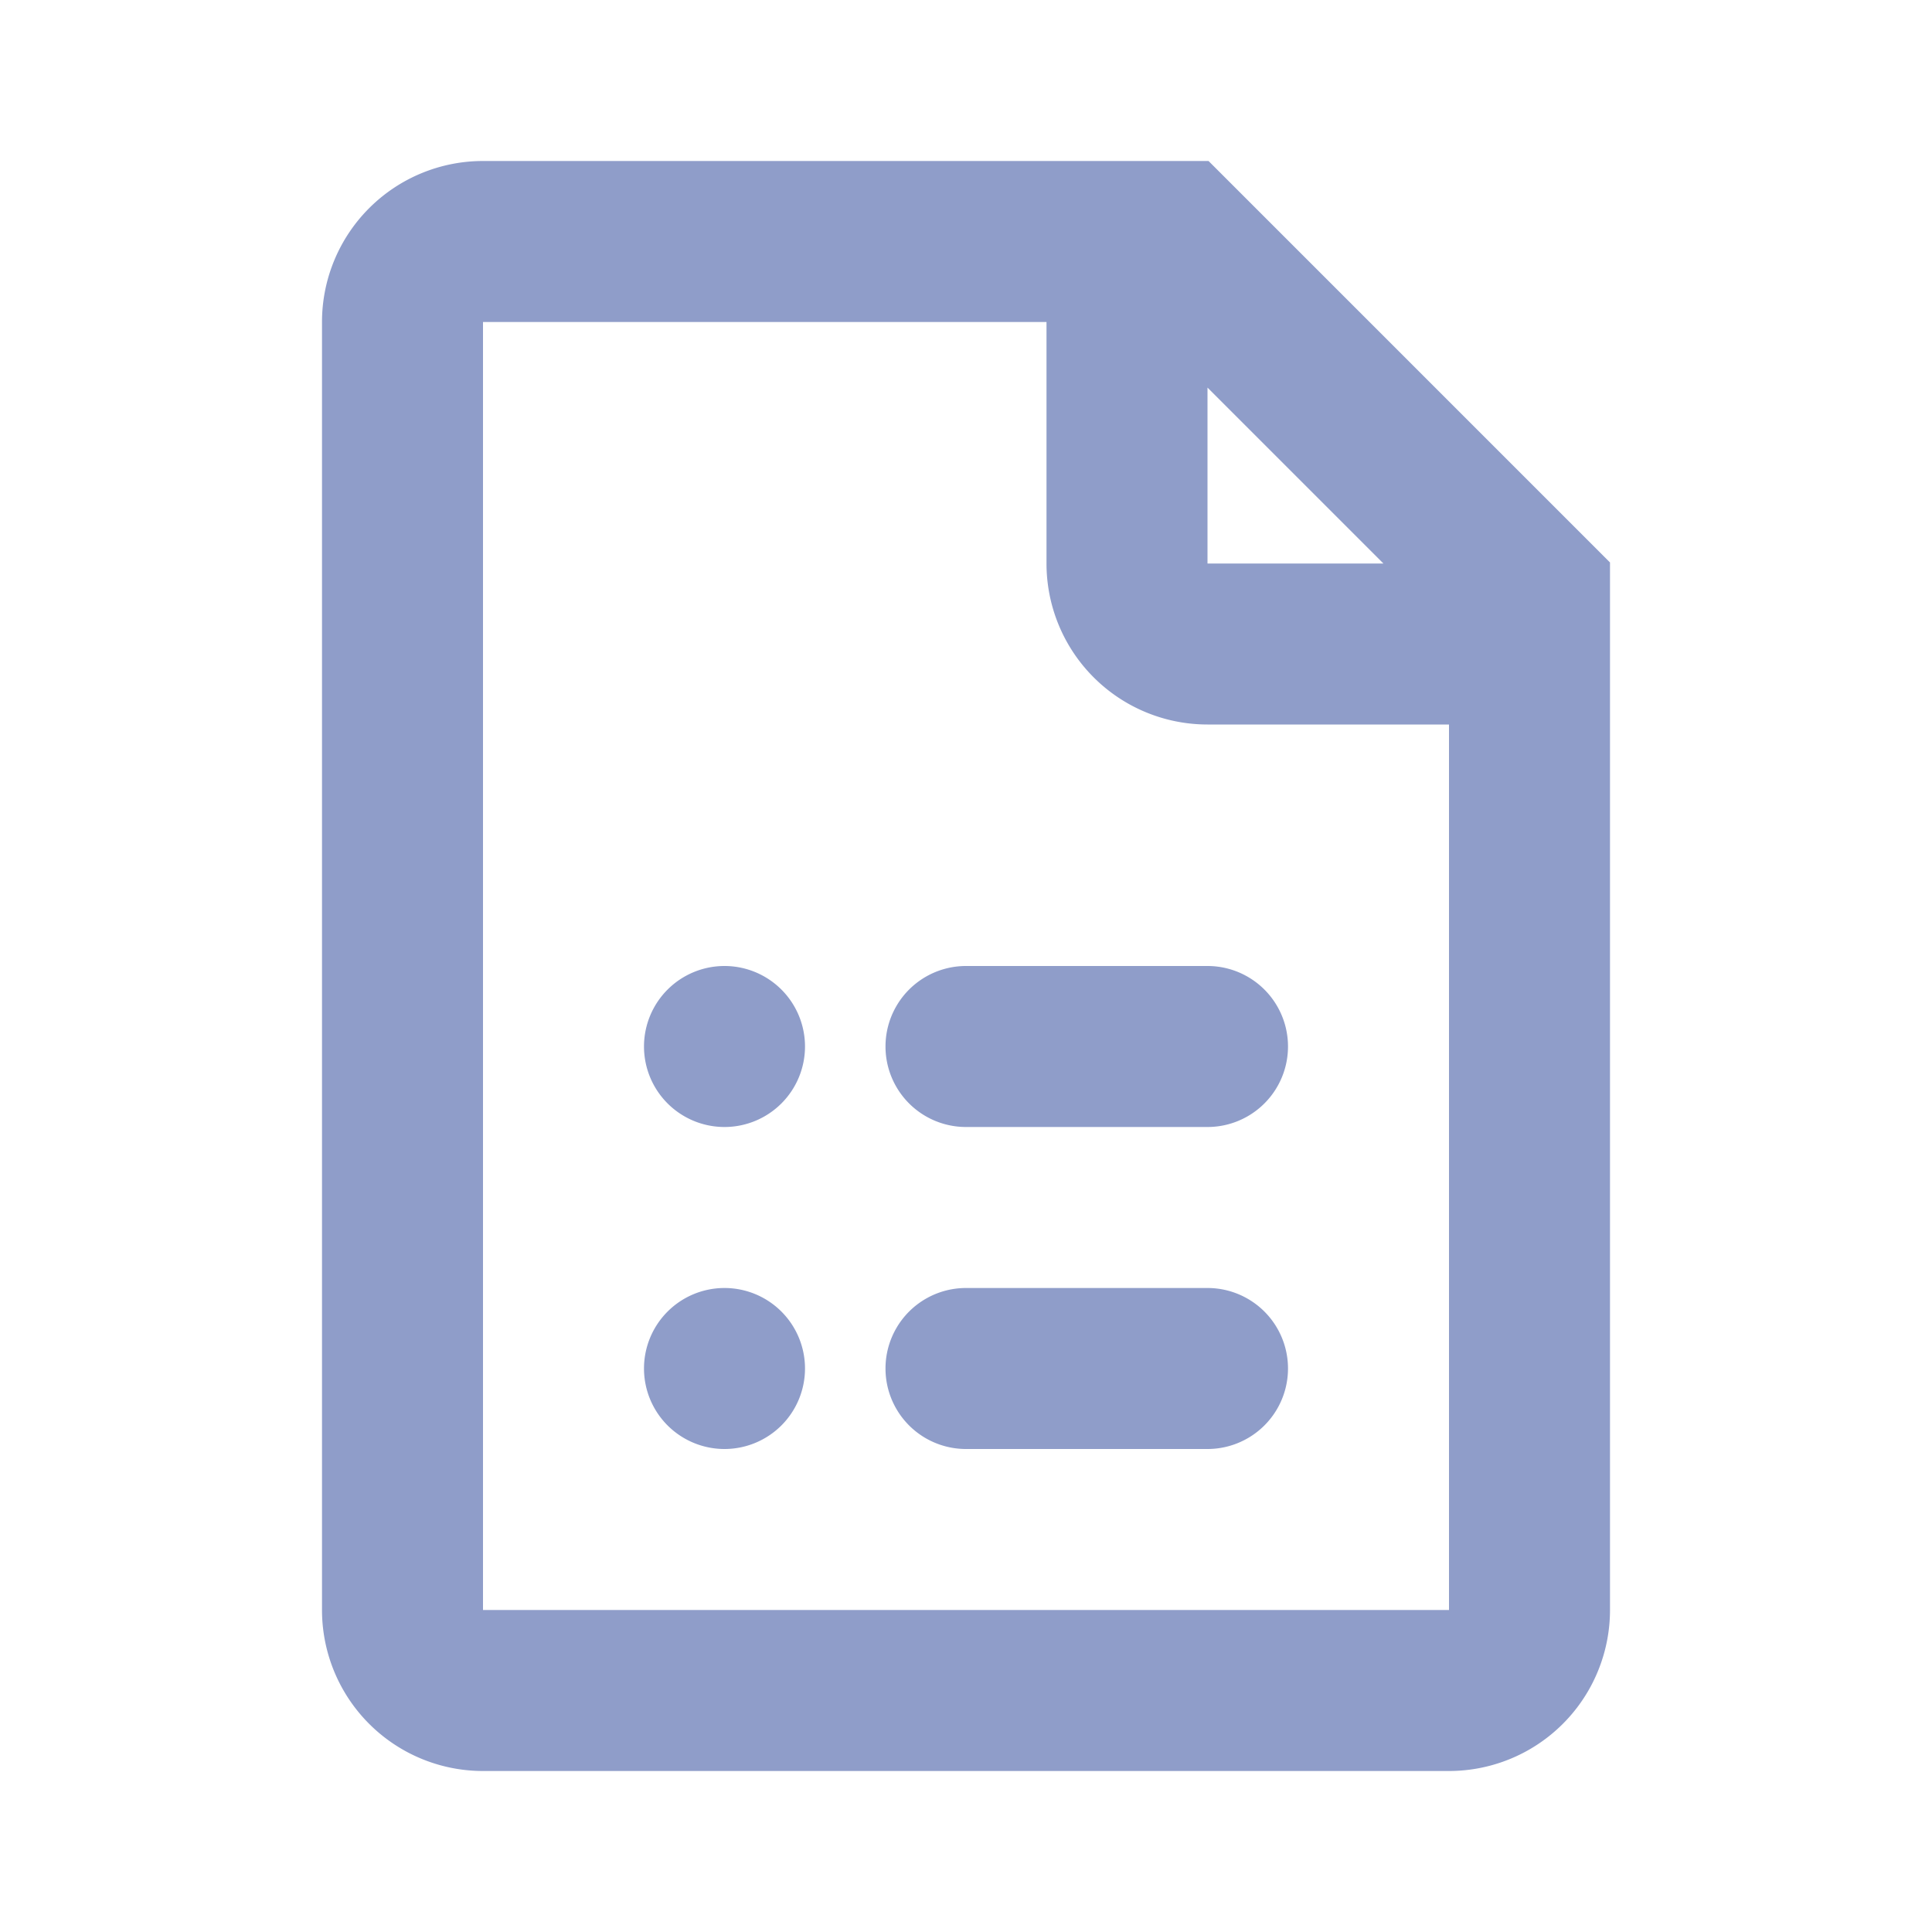
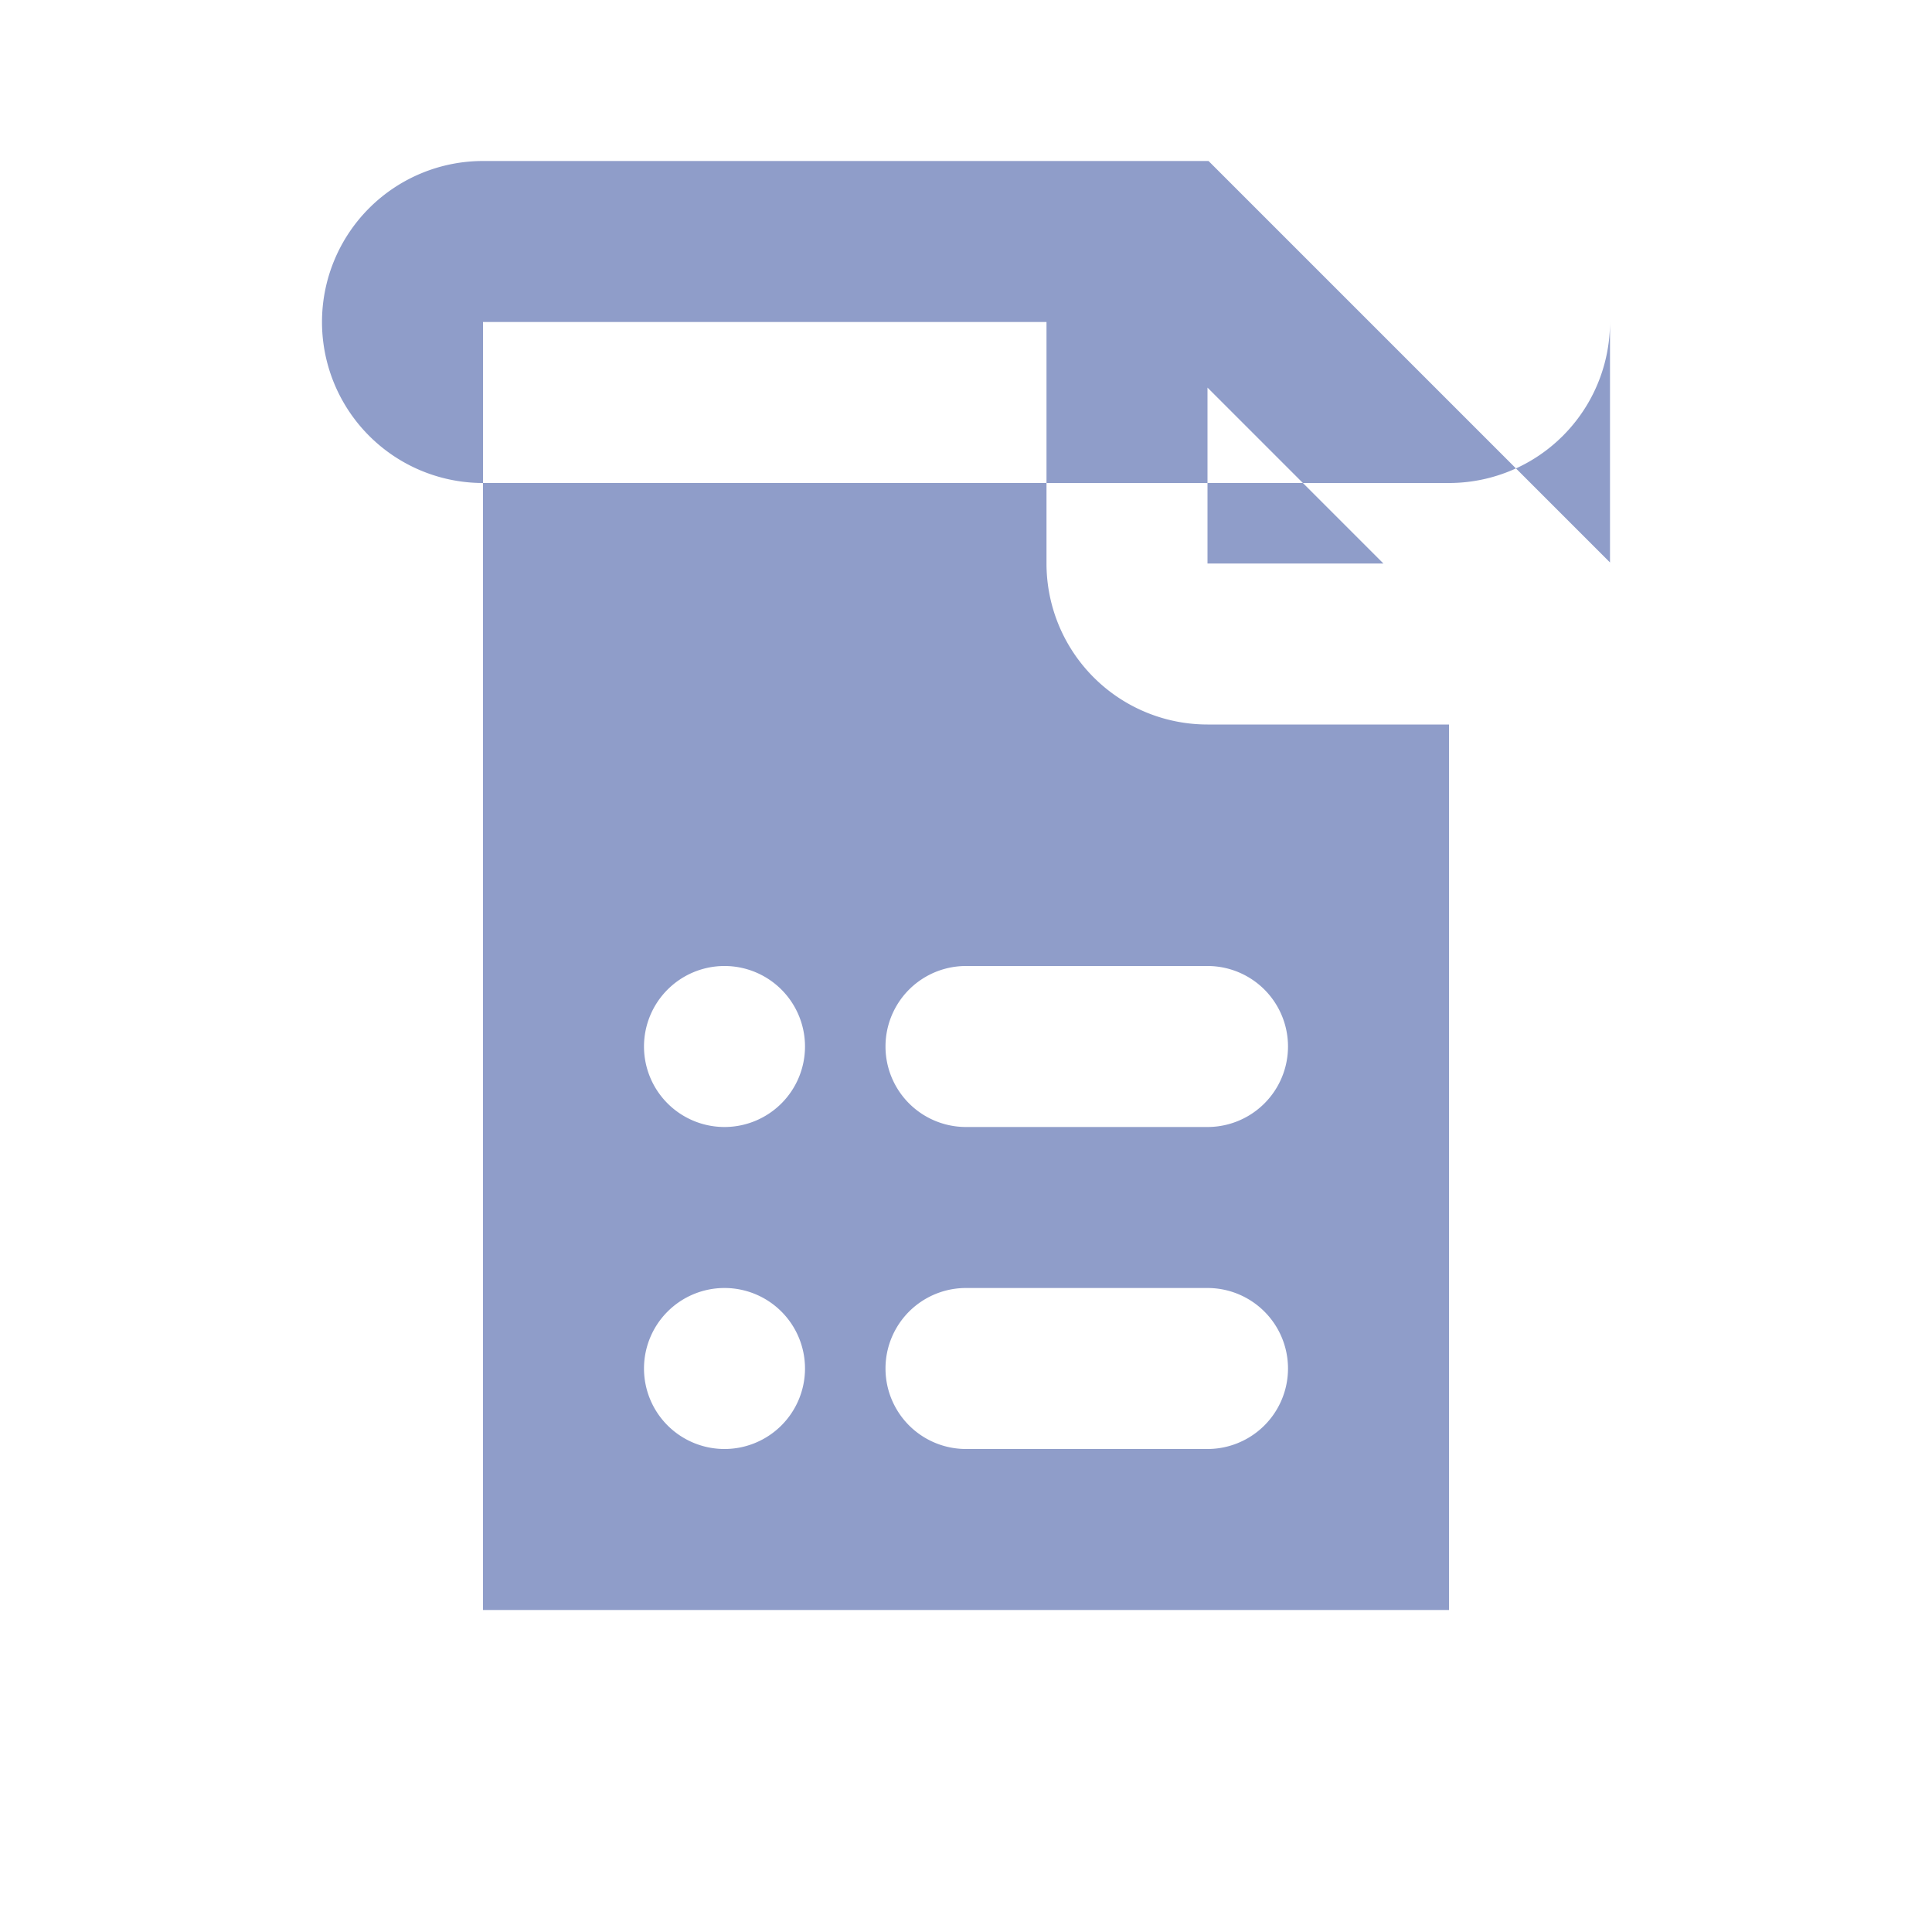
<svg xmlns="http://www.w3.org/2000/svg" viewBox="0 0 24 24">
-   <path d="M14,3V3M5,4V4M19,8h0M18,21h0M15.013,2H6A2,2,0,0,0,4,4V20a2,2,0,0,0,2,2H18a2,2,0,0,0,2-2V6.987L15.013,2ZM6,20V4h7V7a2,2,0,0,0,2,2h3V20ZM15,7V4.815L17.185,7Zm0,5H12a1,1,0,0,0,0,2h3a1,1,0,0,0,0-2ZM9,12a1,1,0,1,0,1,1,1,1,0,0,0-1-1Zm6,4H12a1,1,0,0,0,0,2h3a1,1,0,0,0,0-2ZM9,16a1,1,0,1,0,1,1,1,1,0,0,0-1-1Z" fill="#8f9dc9" />
+   <path d="M14,3V3M5,4V4M19,8h0M18,21h0M15.013,2H6A2,2,0,0,0,4,4a2,2,0,0,0,2,2H18a2,2,0,0,0,2-2V6.987L15.013,2ZM6,20V4h7V7a2,2,0,0,0,2,2h3V20ZM15,7V4.815L17.185,7Zm0,5H12a1,1,0,0,0,0,2h3a1,1,0,0,0,0-2ZM9,12a1,1,0,1,0,1,1,1,1,0,0,0-1-1Zm6,4H12a1,1,0,0,0,0,2h3a1,1,0,0,0,0-2ZM9,16a1,1,0,1,0,1,1,1,1,0,0,0-1-1Z" fill="#8f9dc9" />
</svg>